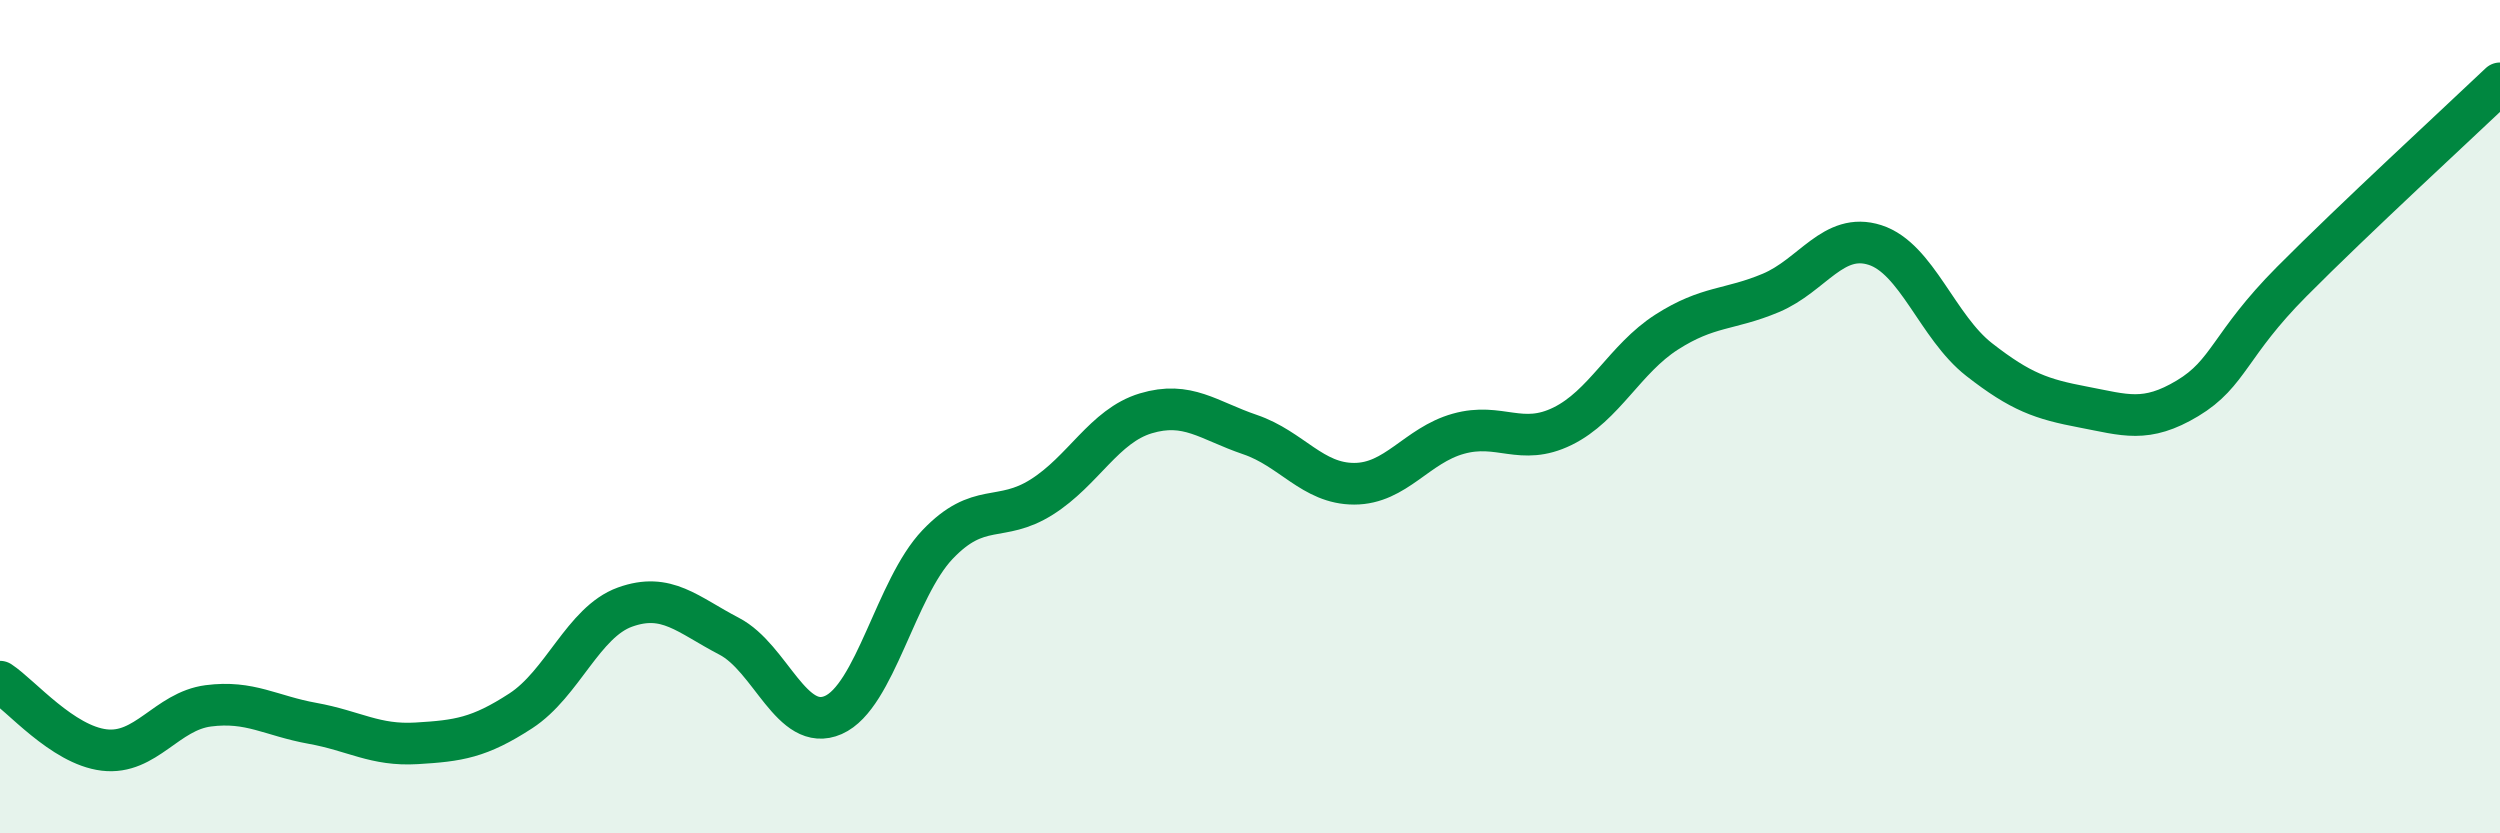
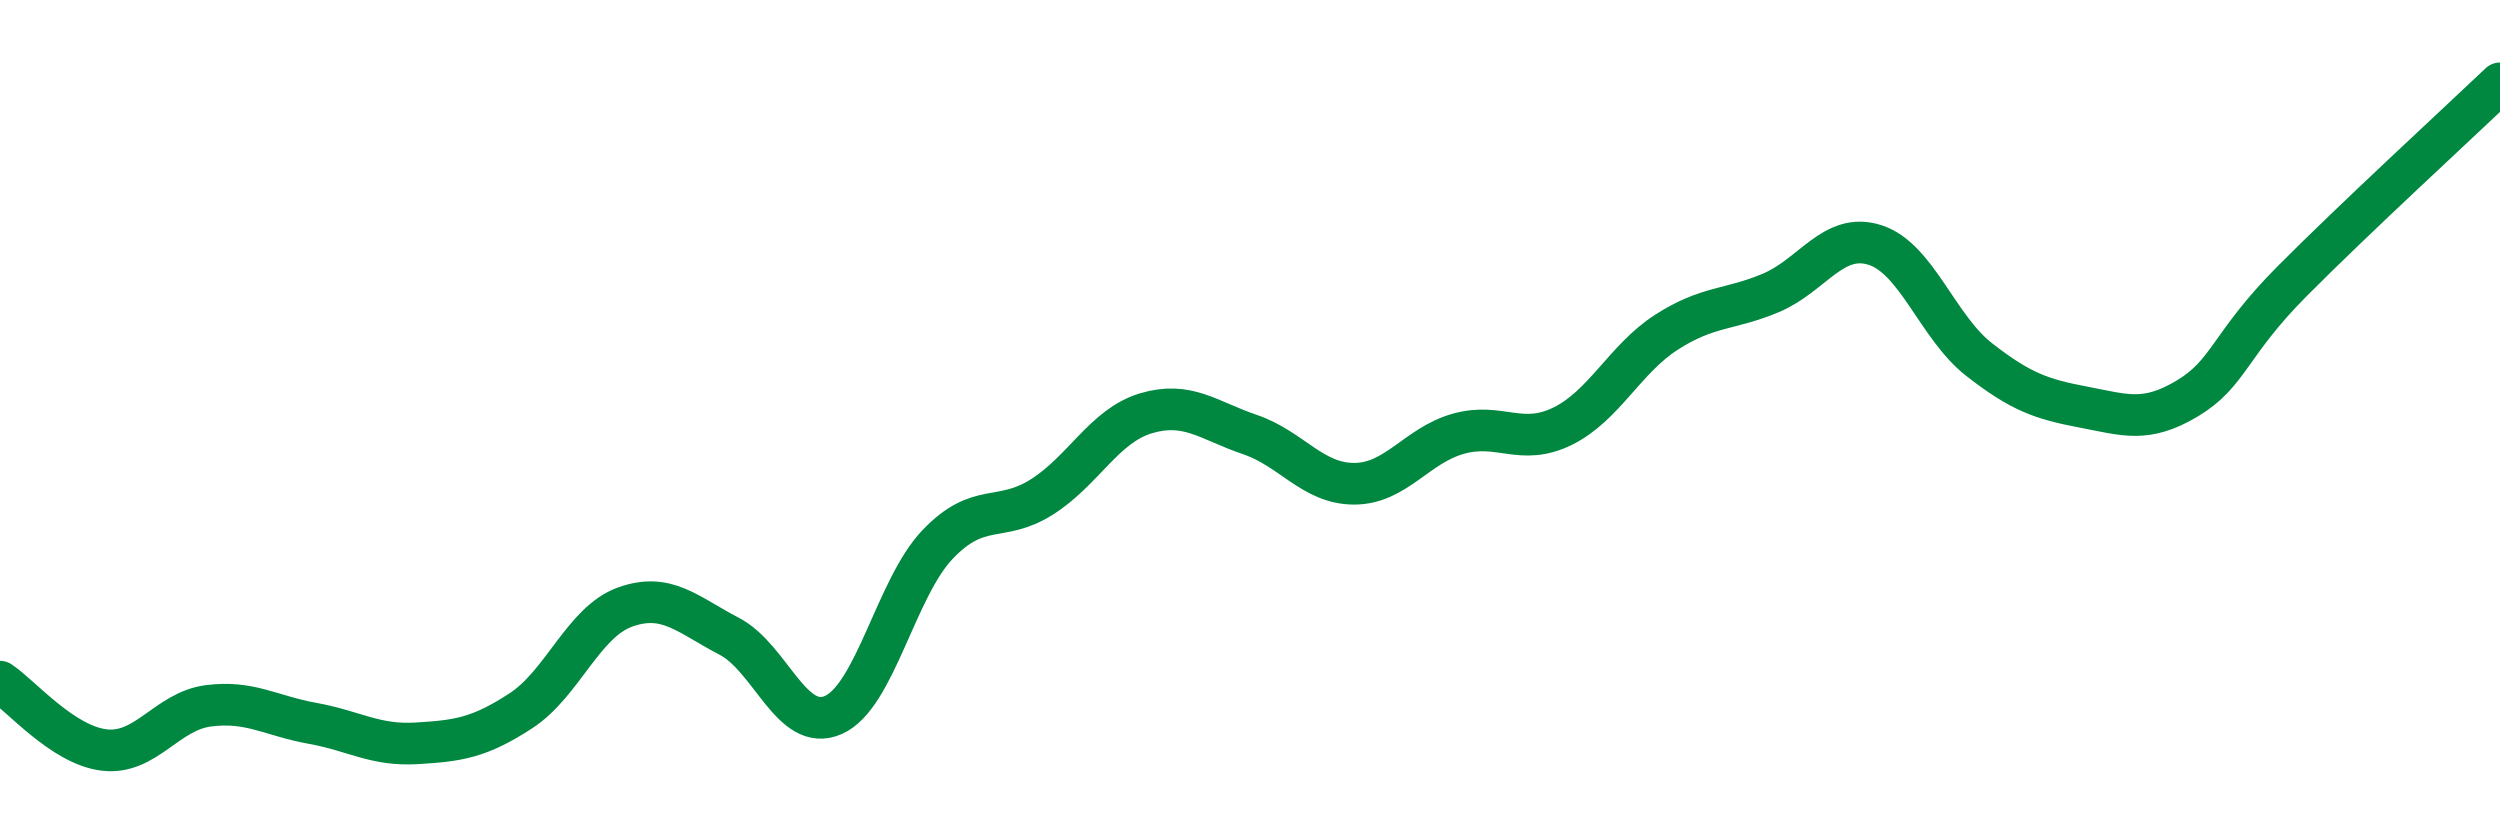
<svg xmlns="http://www.w3.org/2000/svg" width="60" height="20" viewBox="0 0 60 20">
-   <path d="M 0,16.36 C 0.5,16.69 1.5,17.88 2.5,18 C 3.5,18.12 4,17.07 5,16.94 C 6,16.81 6.5,17.18 7.5,17.36 C 8.5,17.54 9,17.9 10,17.84 C 11,17.78 11.5,17.71 12.5,17.06 C 13.5,16.41 14,14.93 15,14.57 C 16,14.21 16.5,14.75 17.5,15.27 C 18.5,15.79 19,17.6 20,17.16 C 21,16.72 21.5,14.12 22.5,13.07 C 23.5,12.02 24,12.56 25,11.93 C 26,11.3 26.5,10.22 27.5,9.92 C 28.5,9.62 29,10.09 30,10.43 C 31,10.77 31.5,11.61 32.5,11.61 C 33.5,11.61 34,10.69 35,10.41 C 36,10.13 36.5,10.72 37.5,10.23 C 38.5,9.74 39,8.61 40,7.97 C 41,7.33 41.5,7.45 42.5,7.03 C 43.5,6.61 44,5.56 45,5.88 C 46,6.2 46.5,7.85 47.5,8.63 C 48.5,9.41 49,9.58 50,9.77 C 51,9.96 51.5,10.16 52.5,9.56 C 53.5,8.96 53.5,8.27 55,6.76 C 56.5,5.25 59,2.95 60,2L60 20L0 20Z" fill="#008740" opacity="0.1" stroke-linecap="round" stroke-linejoin="round" />
  <path d="M 0,16.36 C 0.5,16.69 1.5,17.88 2.5,18 C 3.5,18.12 4,17.07 5,16.94 C 6,16.81 6.5,17.18 7.5,17.36 C 8.5,17.54 9,17.9 10,17.84 C 11,17.78 11.5,17.71 12.5,17.06 C 13.5,16.41 14,14.93 15,14.57 C 16,14.21 16.5,14.75 17.5,15.27 C 18.5,15.79 19,17.6 20,17.16 C 21,16.72 21.5,14.12 22.5,13.07 C 23.5,12.02 24,12.56 25,11.93 C 26,11.3 26.5,10.22 27.5,9.92 C 28.5,9.62 29,10.09 30,10.43 C 31,10.77 31.5,11.61 32.5,11.61 C 33.5,11.61 34,10.69 35,10.41 C 36,10.13 36.5,10.72 37.5,10.23 C 38.5,9.74 39,8.61 40,7.97 C 41,7.33 41.5,7.45 42.5,7.03 C 43.5,6.61 44,5.56 45,5.88 C 46,6.2 46.5,7.85 47.5,8.63 C 48.5,9.41 49,9.58 50,9.77 C 51,9.96 51.5,10.16 52.5,9.56 C 53.5,8.96 53.5,8.27 55,6.76 C 56.5,5.25 59,2.95 60,2" stroke="#008740" stroke-width="1" fill="none" stroke-linecap="round" stroke-linejoin="round" />
</svg>